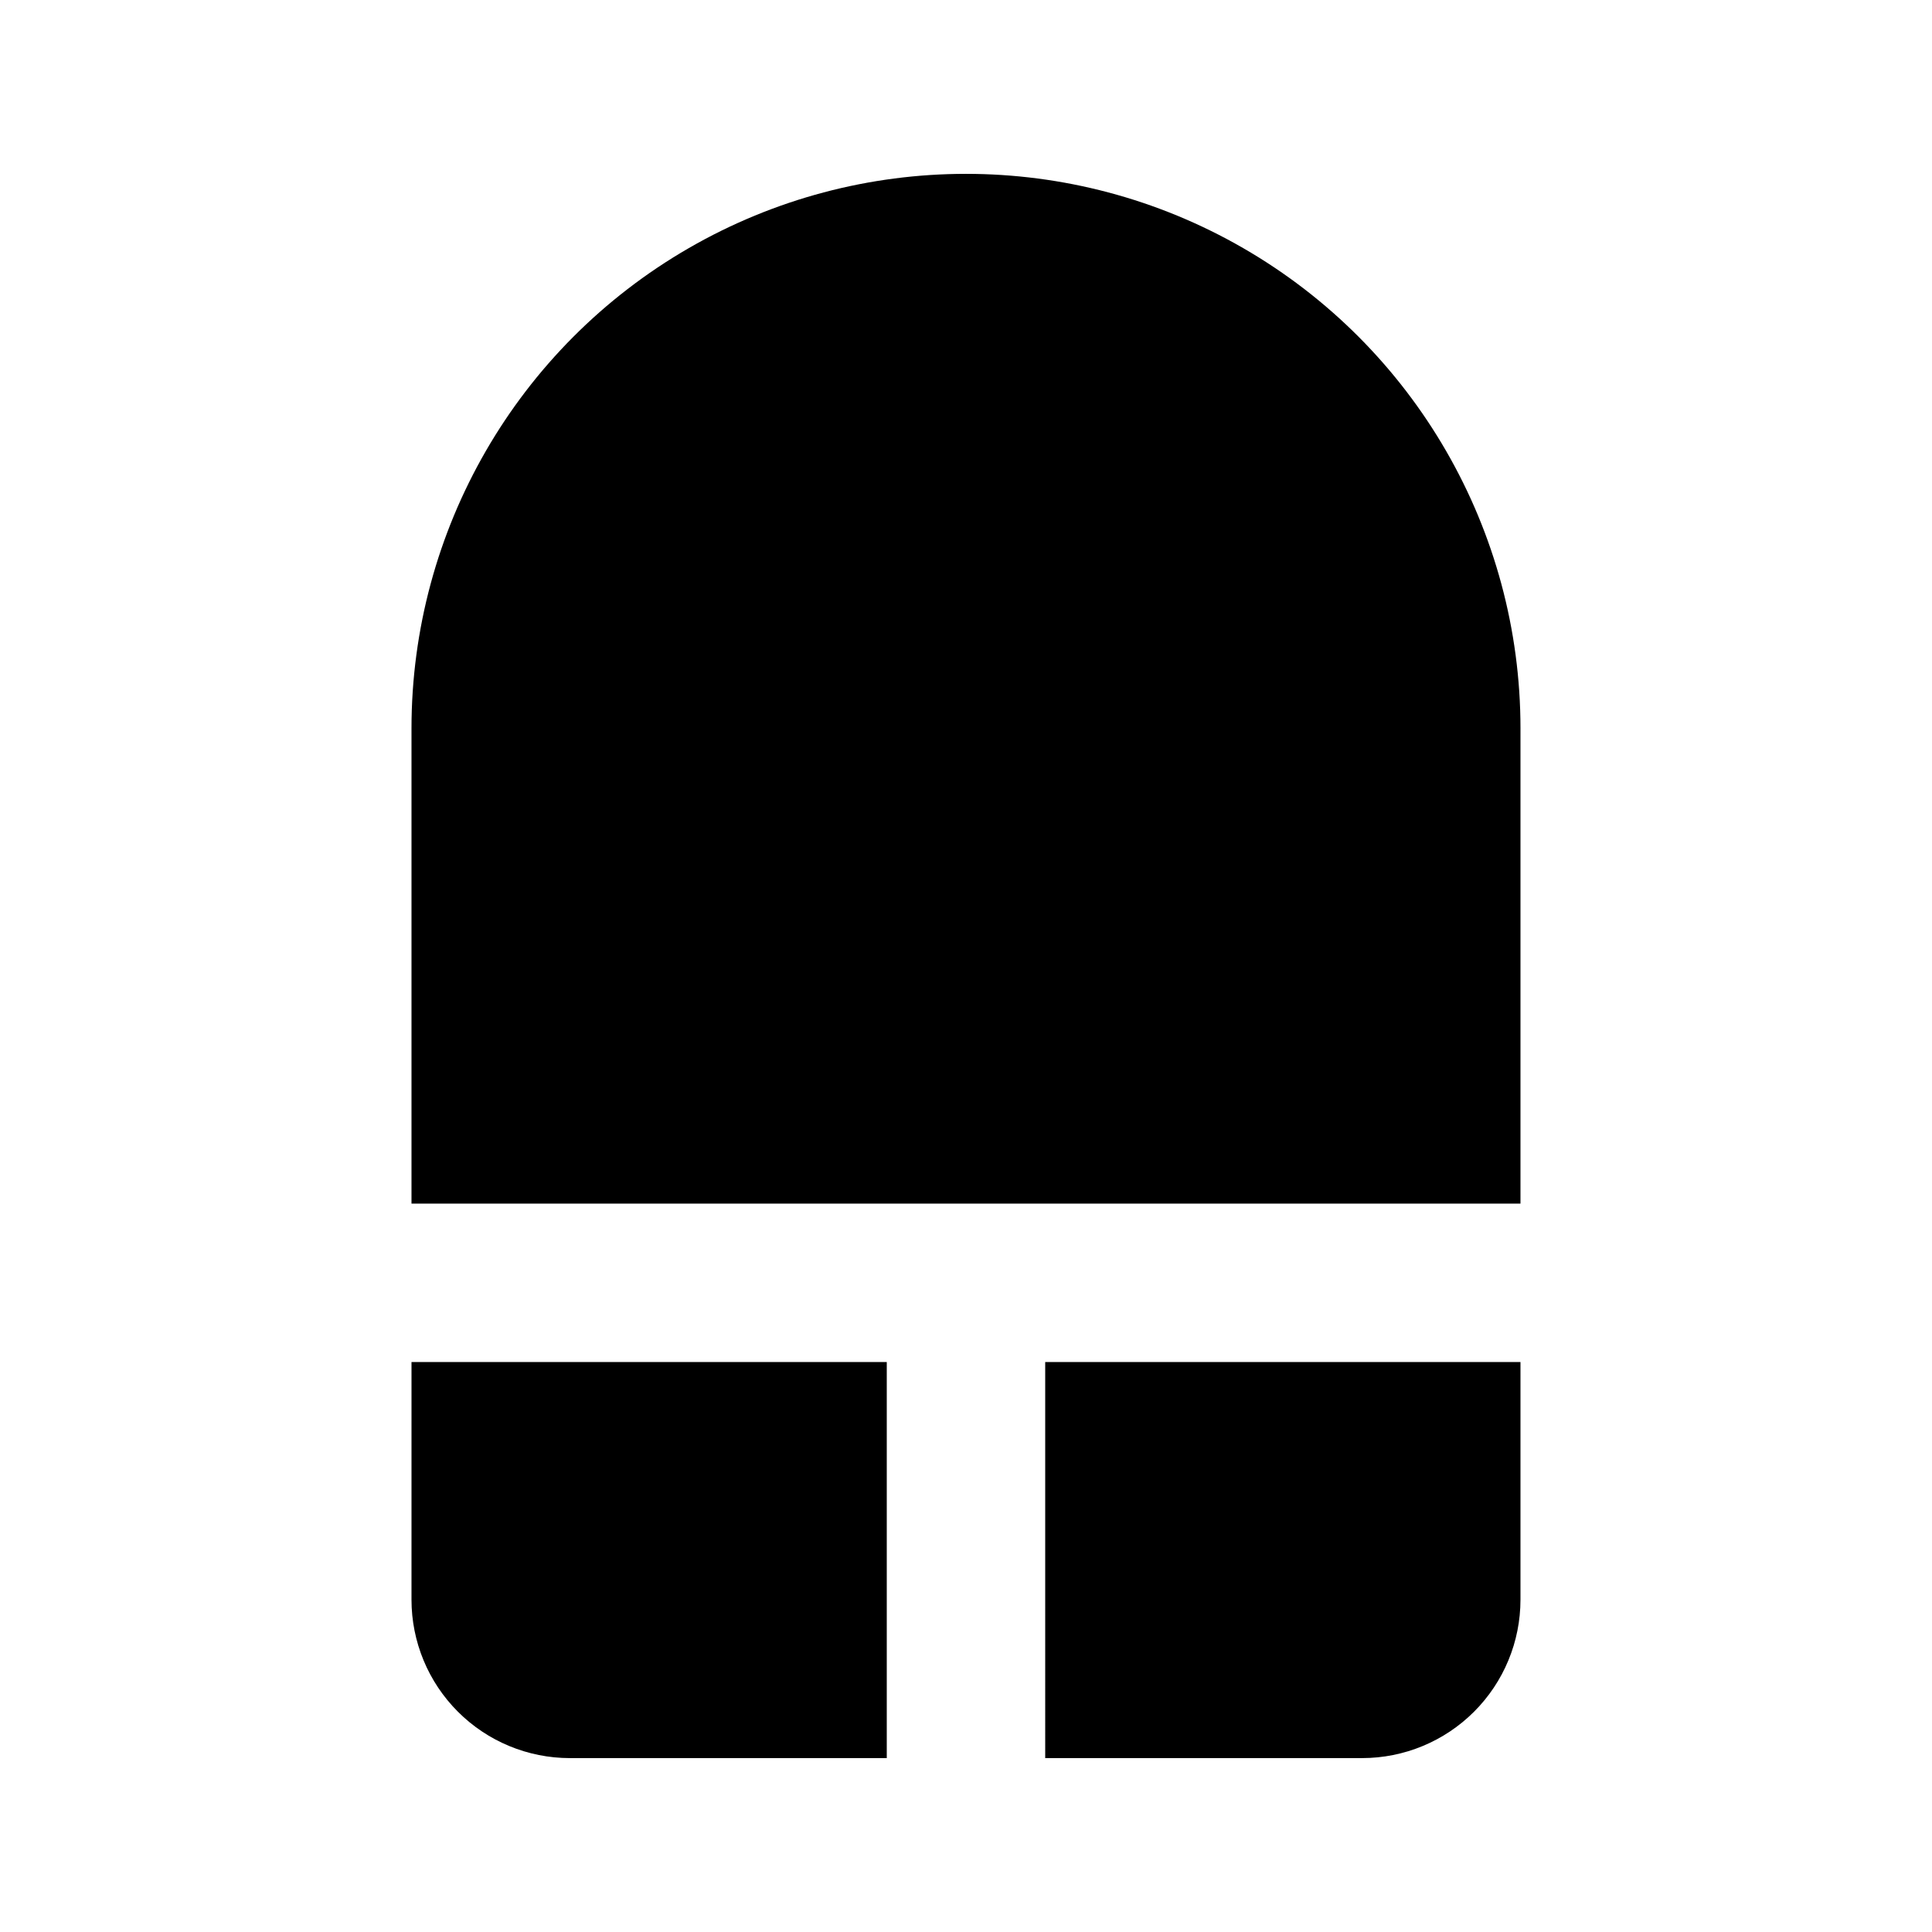
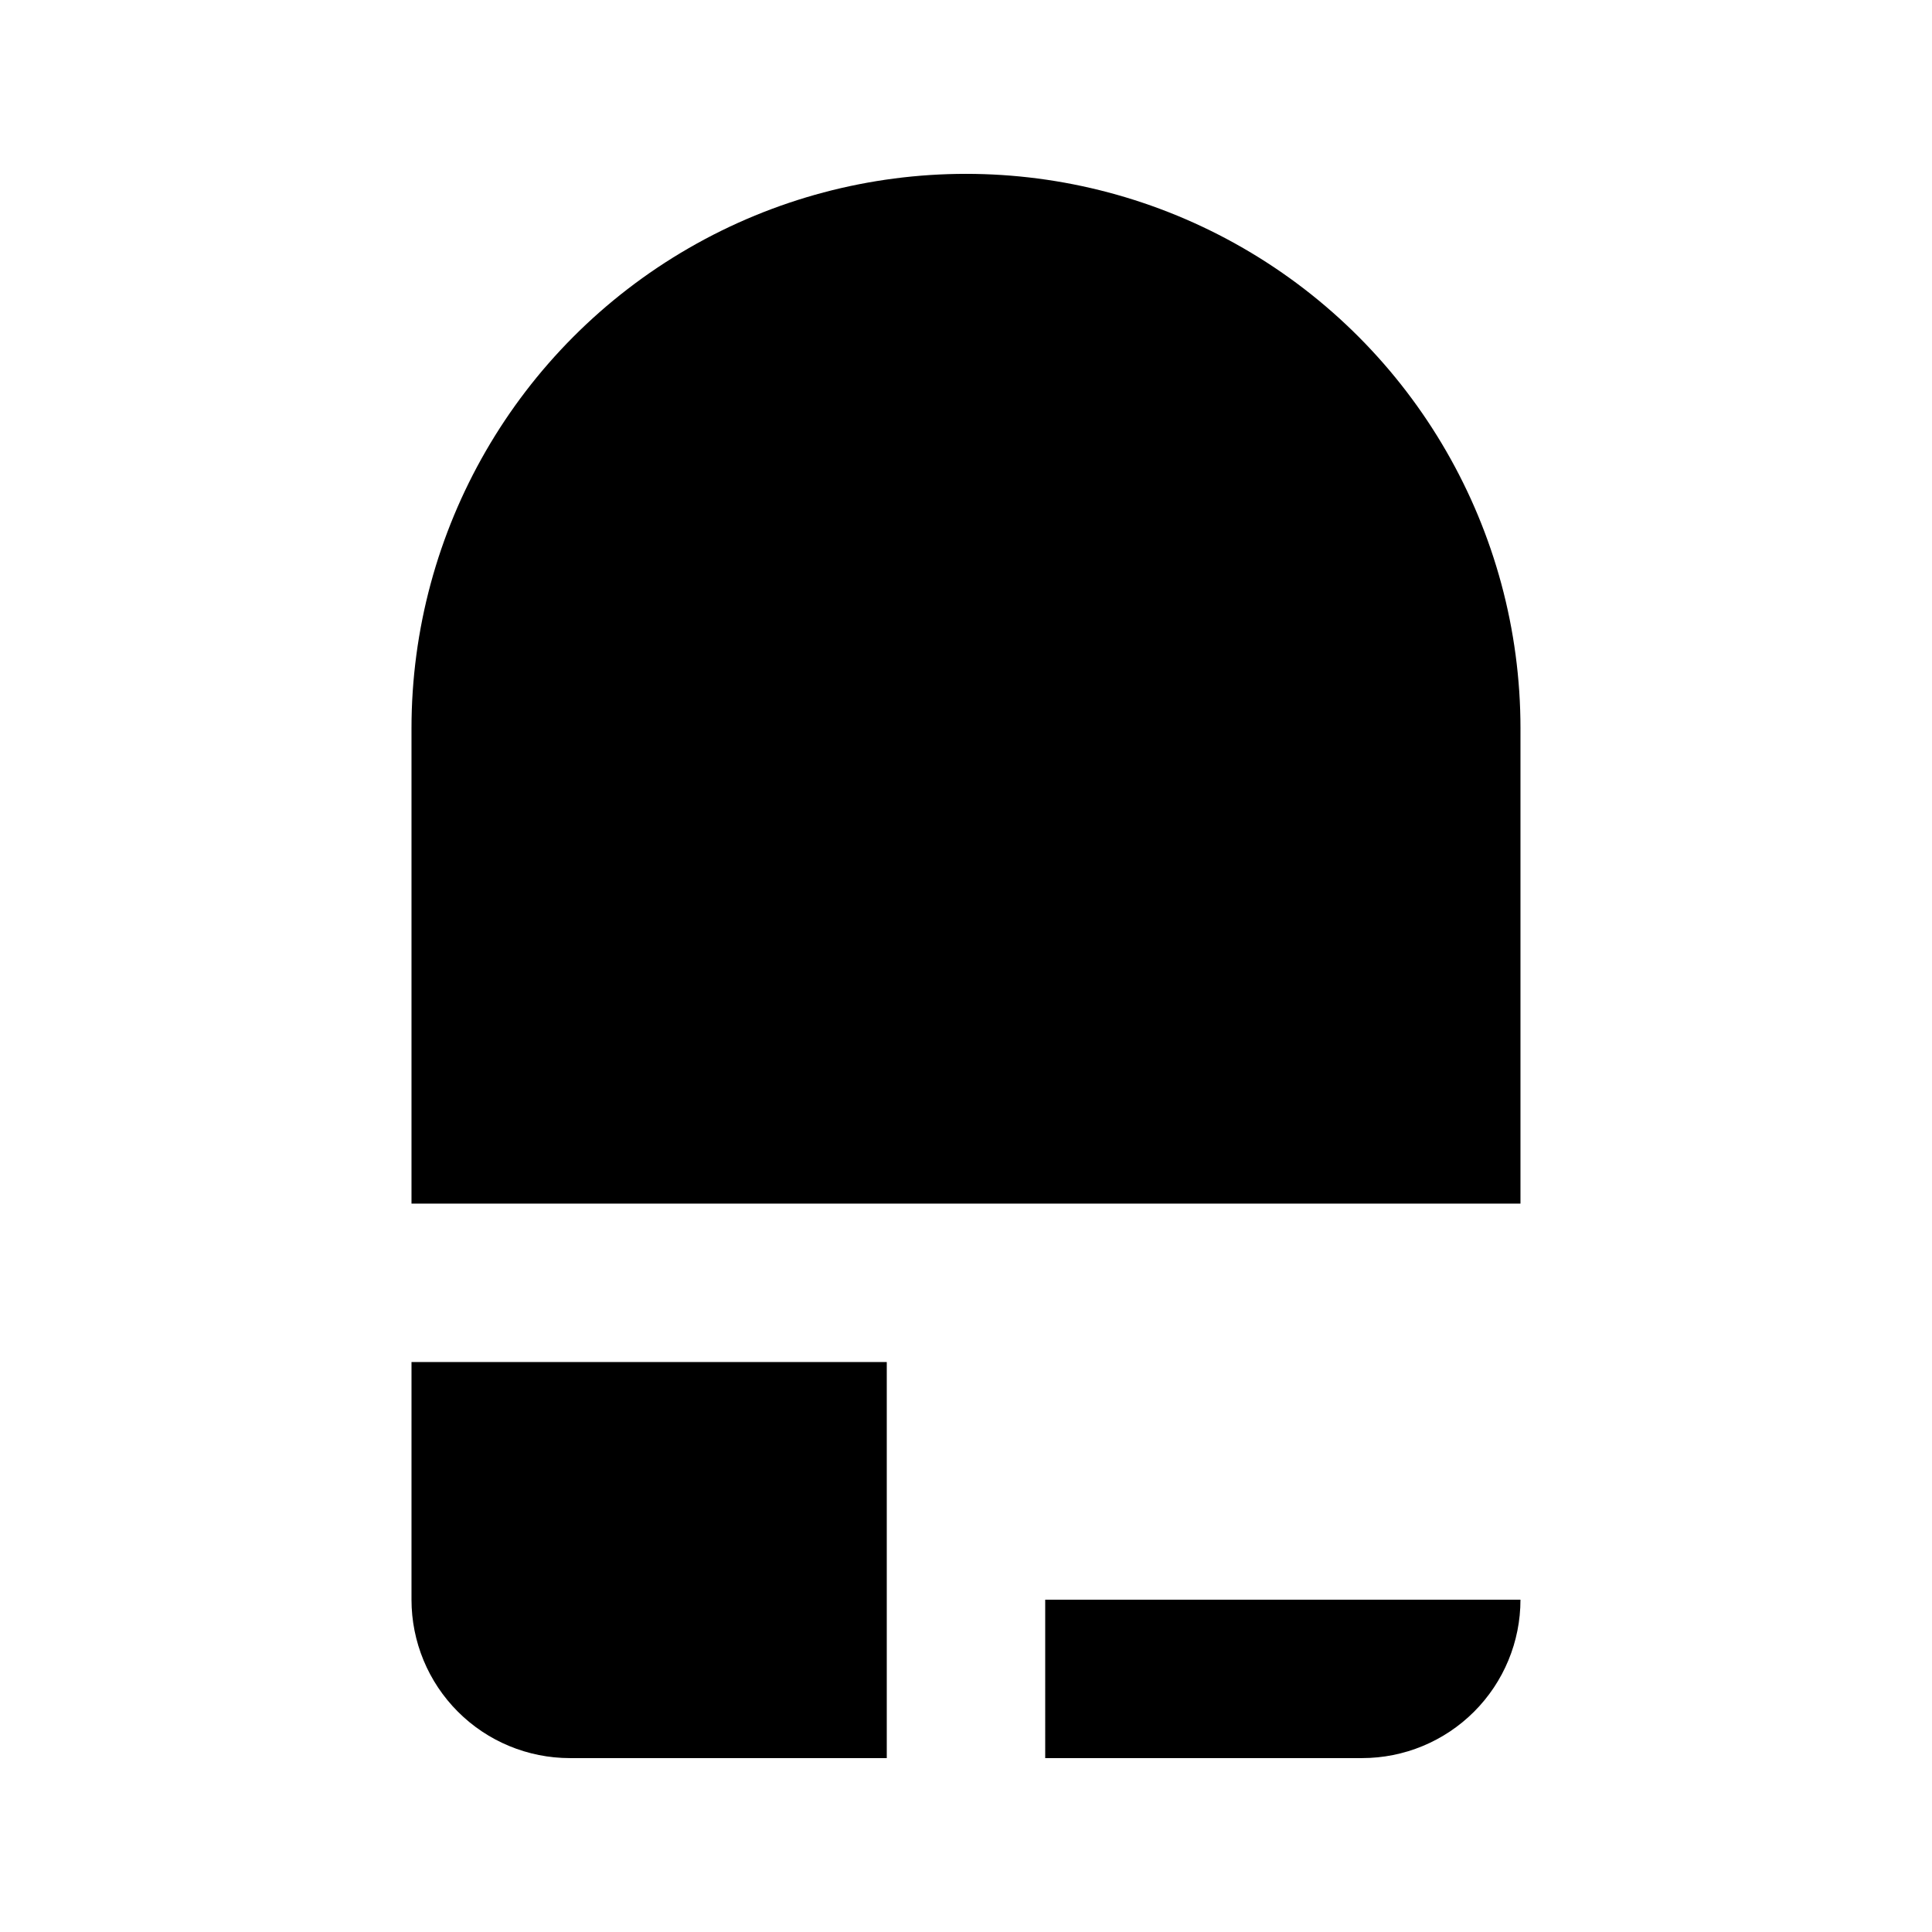
<svg xmlns="http://www.w3.org/2000/svg" fill="#000000" width="800px" height="800px" version="1.1" viewBox="144 144 512 512">
-   <path d="m546.94 337.02v125.95h-293.89v-125.95c0-52.5 28.008-101.01 73.473-127.26s101.48-26.25 146.95 0c45.461 26.25 73.469 74.758 73.469 127.26zm-293.89 230.91c0 11.137 4.422 21.816 12.297 29.688 7.871 7.875 18.551 12.297 29.688 12.297h83.969v-104.96h-125.95zm167.94 41.984h83.969-0.004c11.137 0 21.816-4.422 29.688-12.297 7.875-7.871 12.297-18.551 12.297-29.688v-62.977h-125.95z" />
+   <path d="m546.94 337.02v125.95h-293.89v-125.95c0-52.5 28.008-101.01 73.473-127.26s101.48-26.25 146.95 0c45.461 26.25 73.469 74.758 73.469 127.26zm-293.89 230.91c0 11.137 4.422 21.816 12.297 29.688 7.871 7.875 18.551 12.297 29.688 12.297h83.969v-104.96h-125.95zm167.94 41.984h83.969-0.004c11.137 0 21.816-4.422 29.688-12.297 7.875-7.871 12.297-18.551 12.297-29.688h-125.95z" />
</svg>